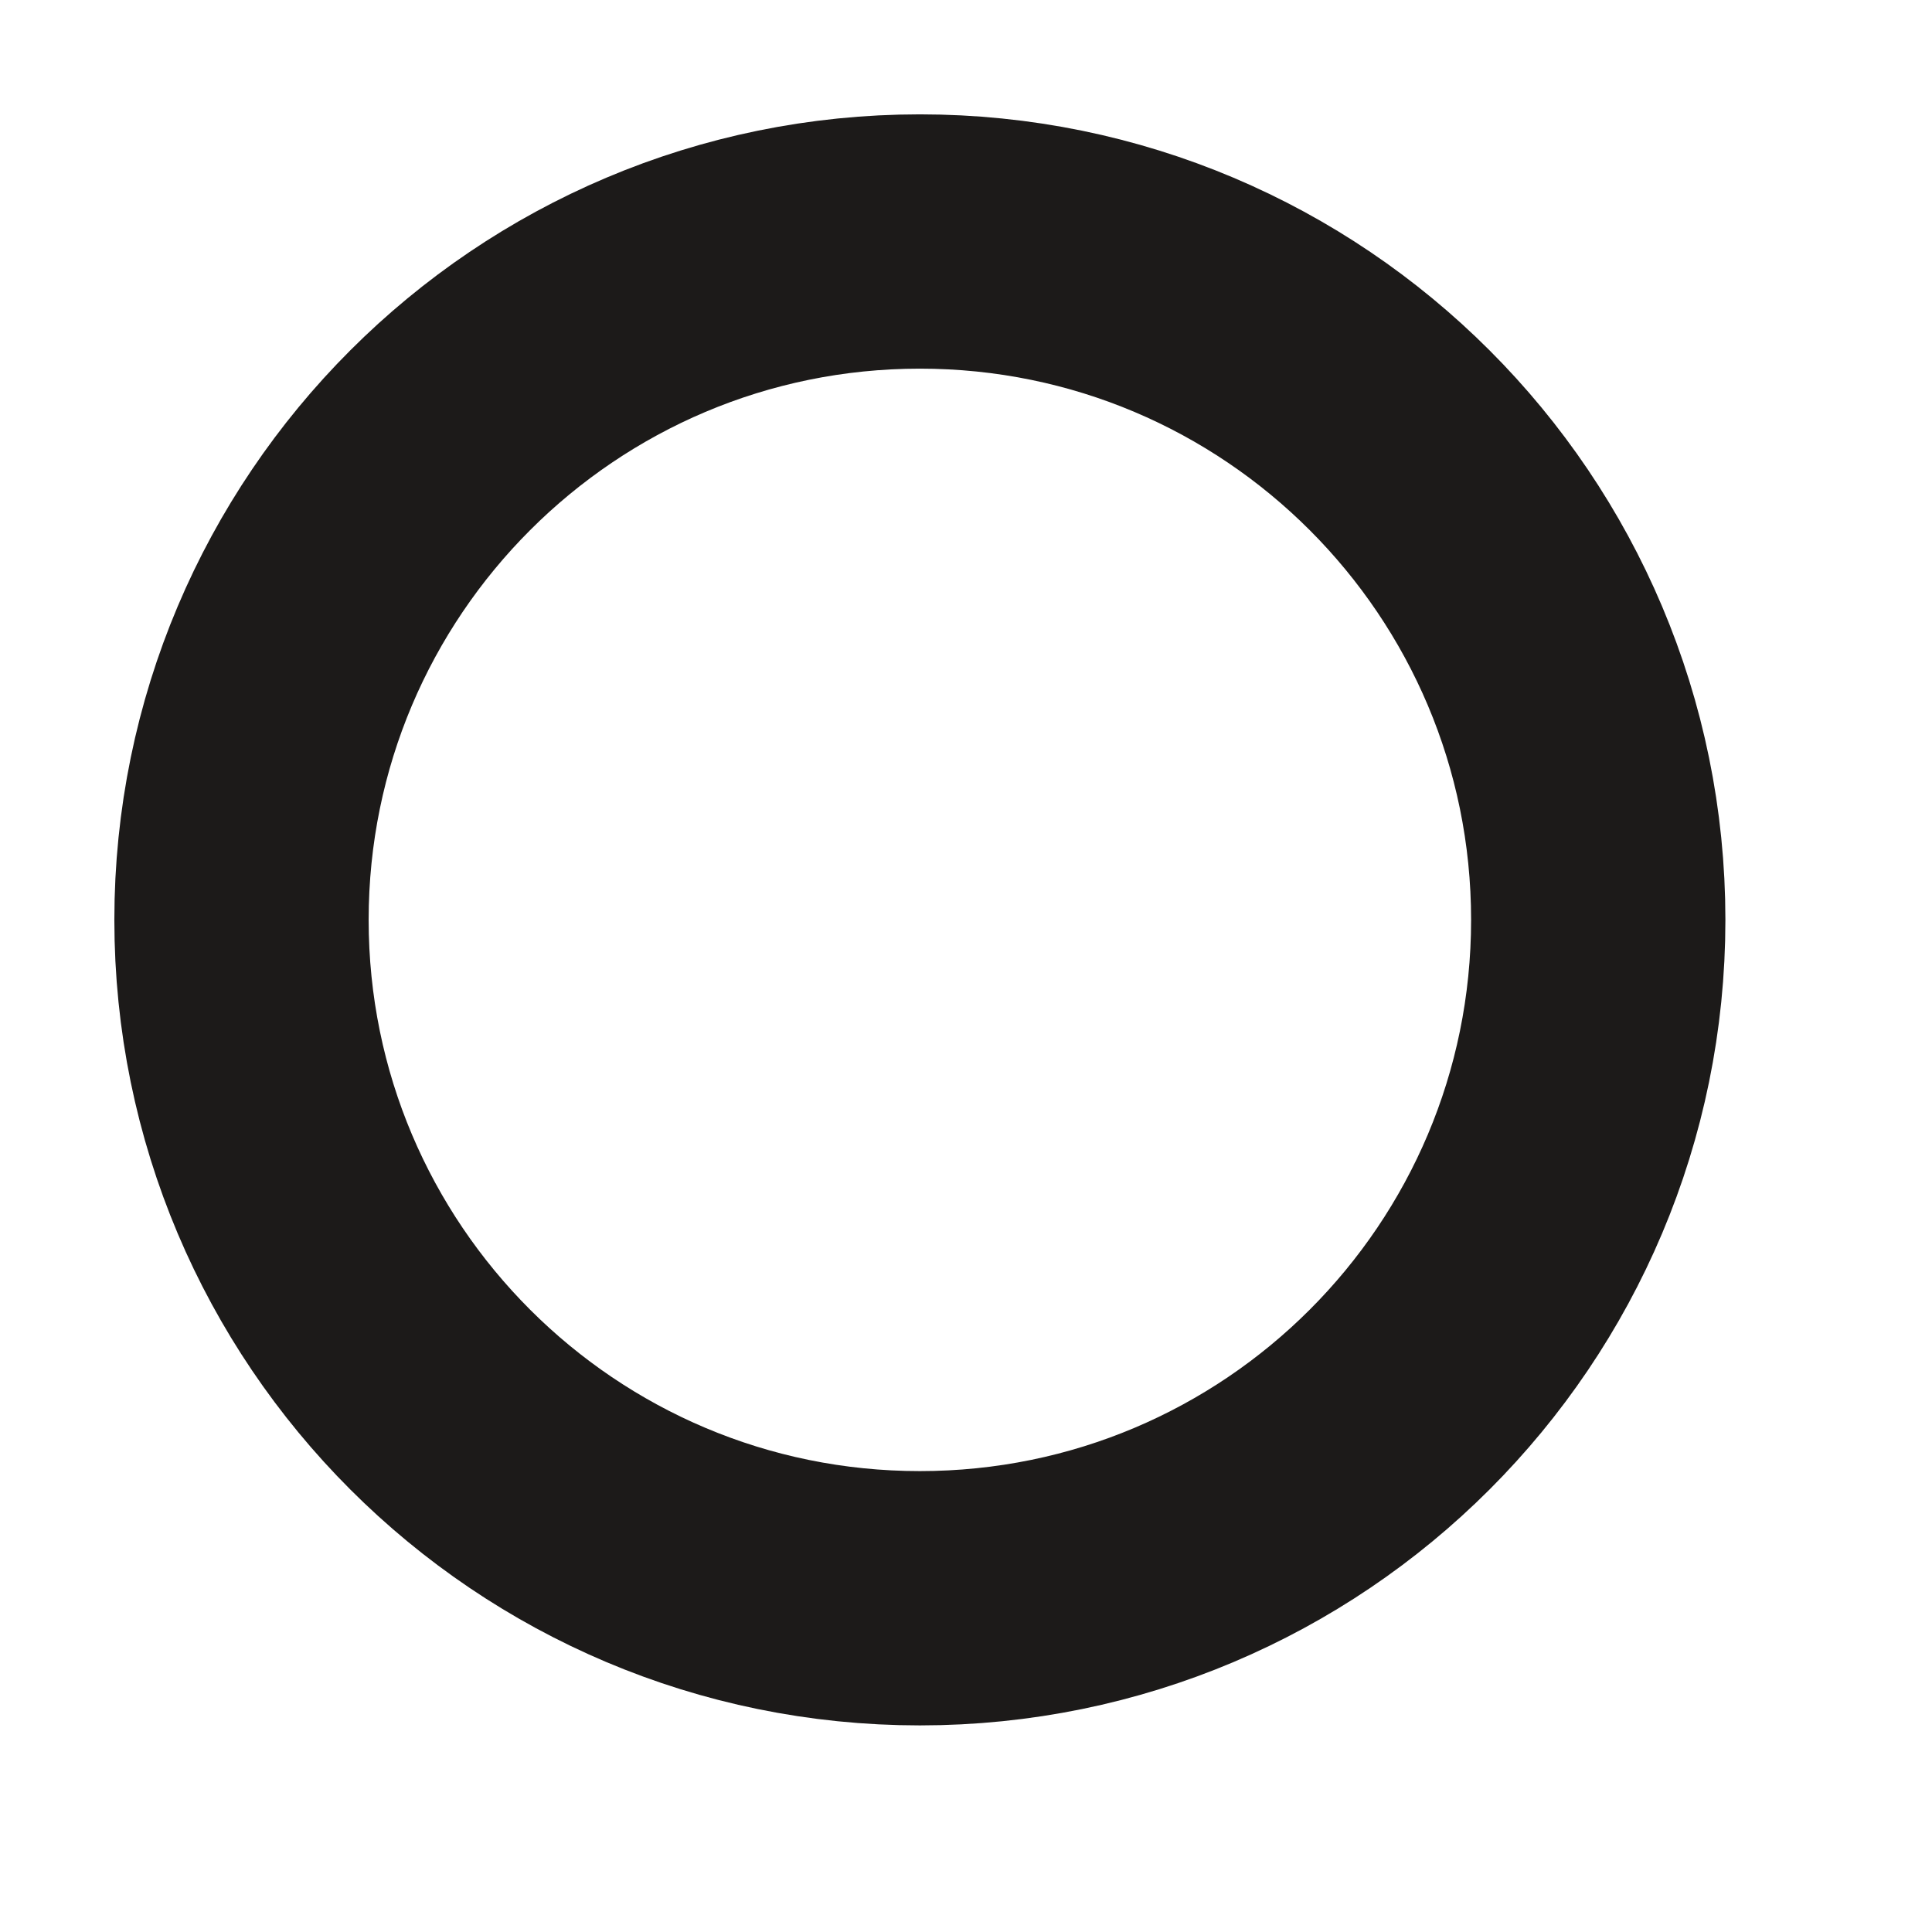
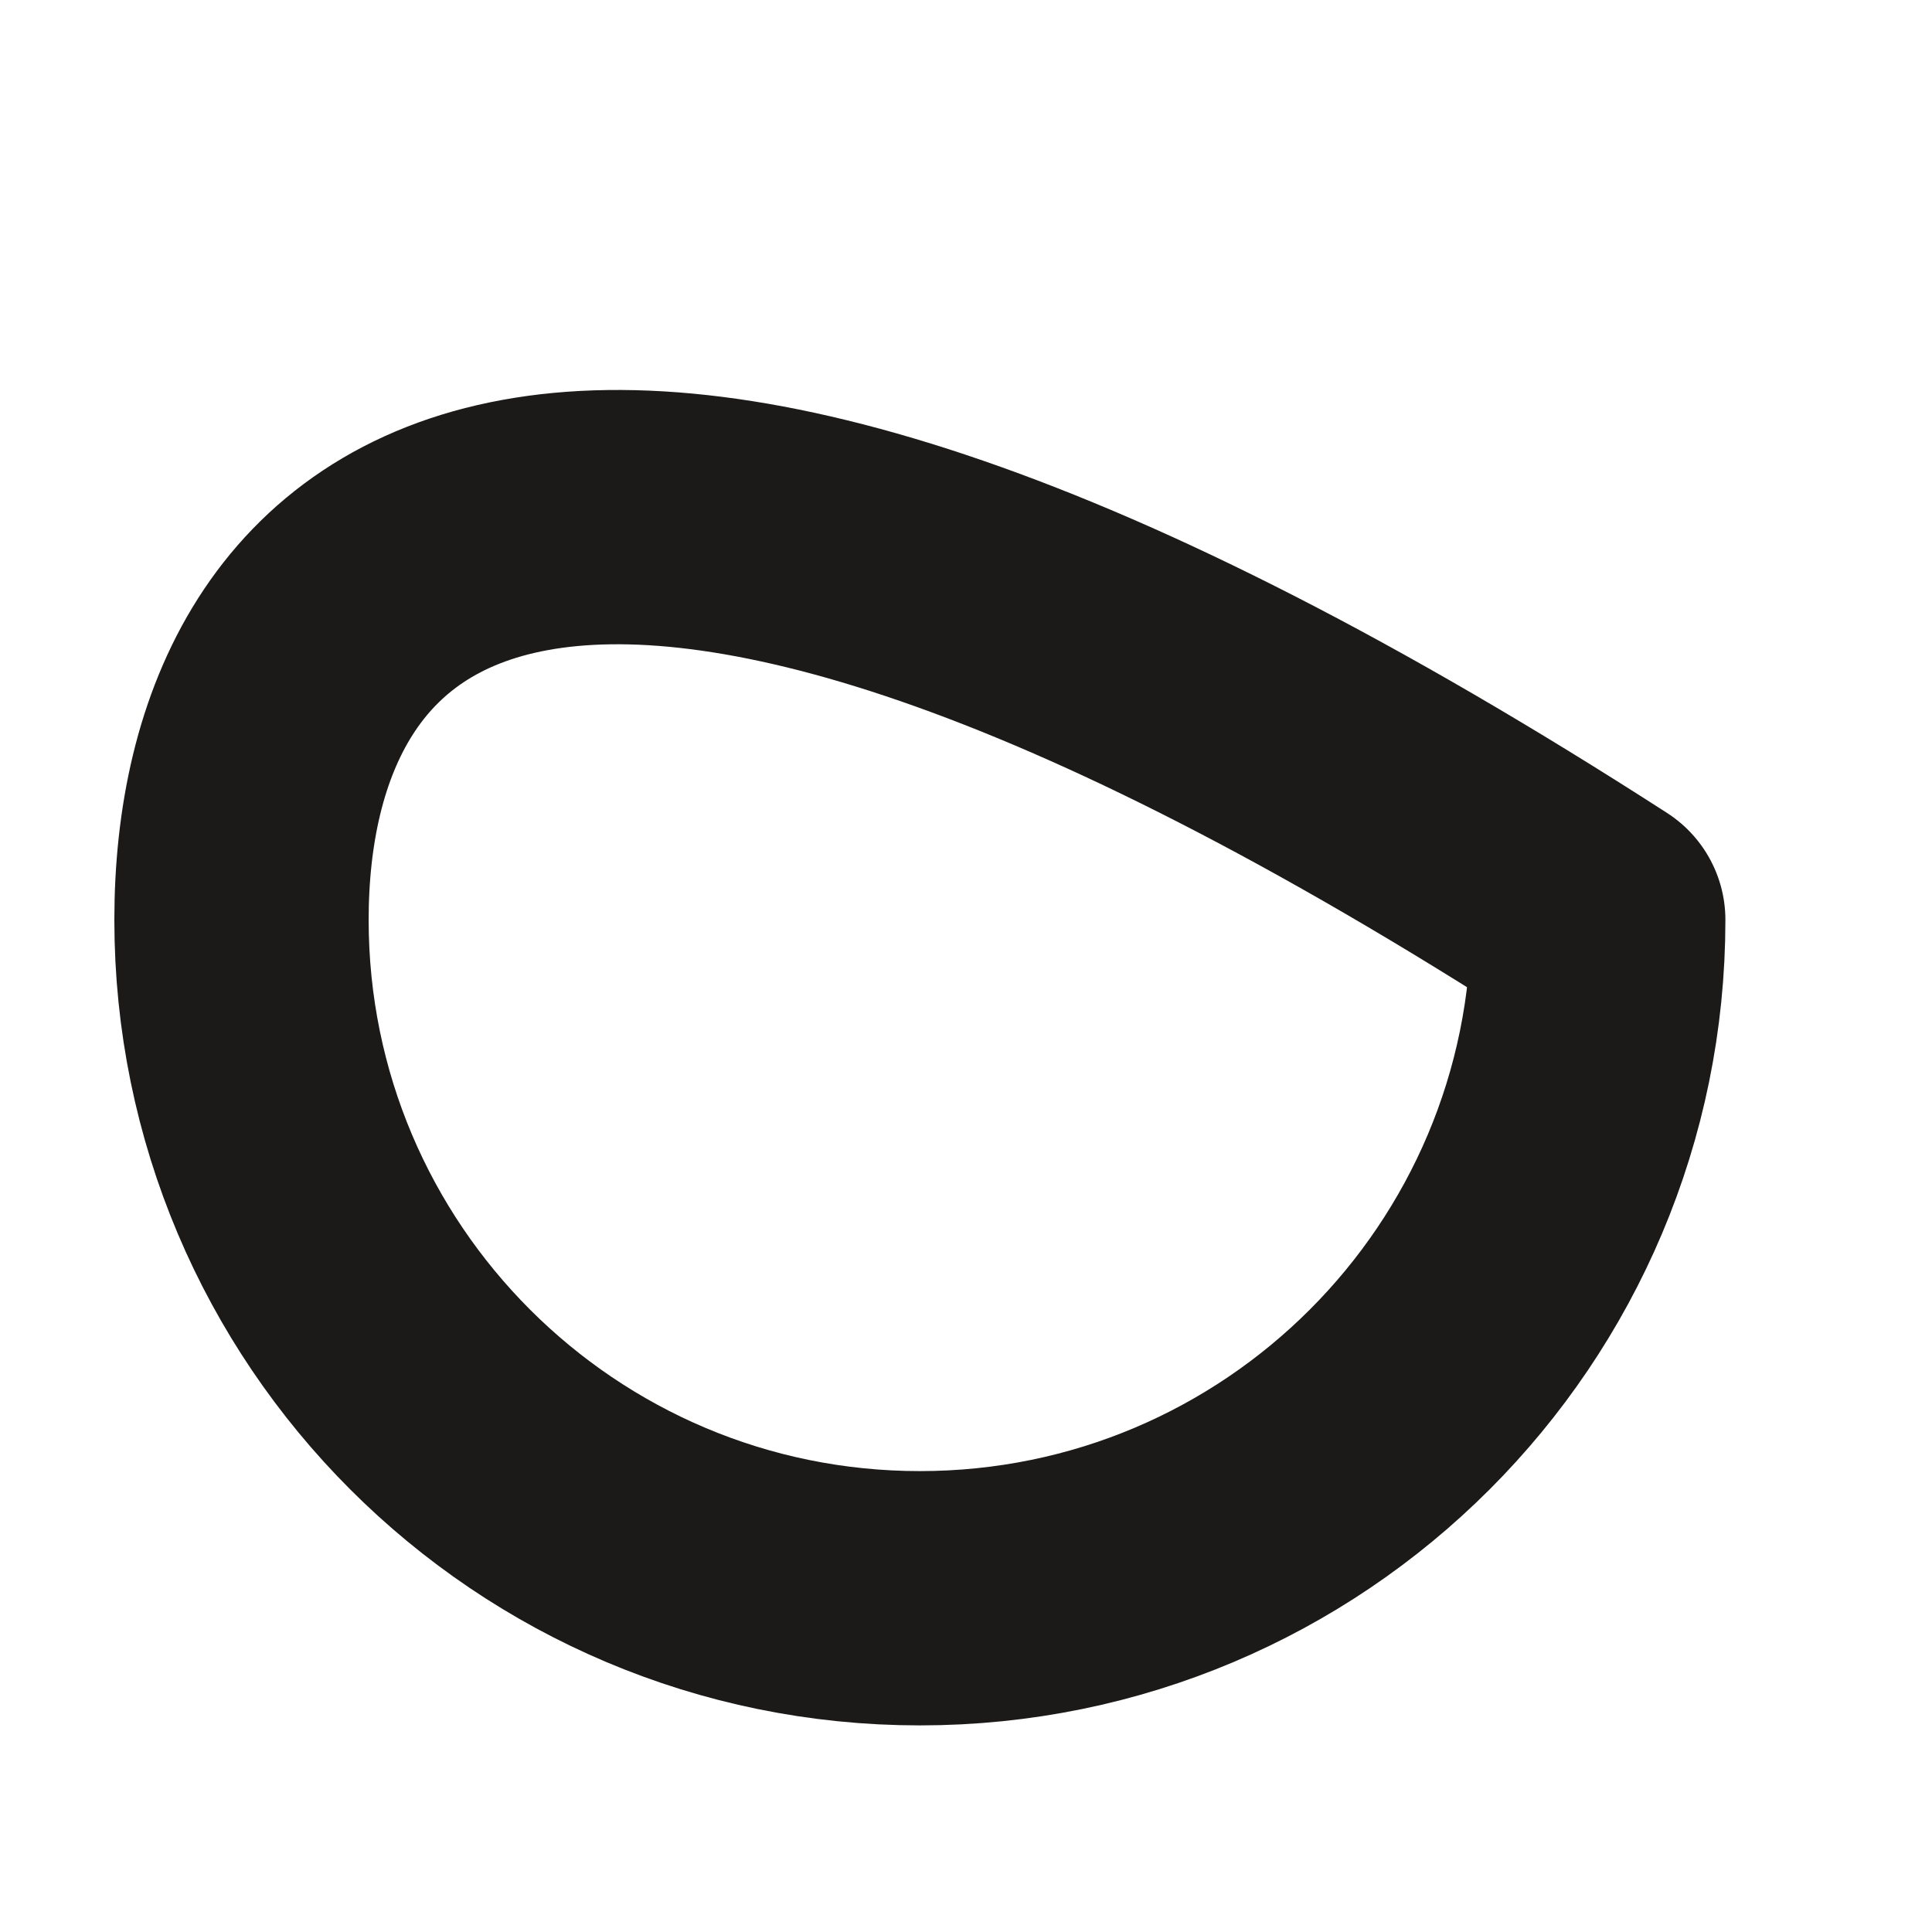
<svg xmlns="http://www.w3.org/2000/svg" fill="none" height="100%" overflow="visible" preserveAspectRatio="none" style="display: block;" viewBox="0 0 8 8" width="100%">
-   <path d="M3.809 6.618C5.361 6.618 6.618 5.361 6.618 3.809C6.618 2.258 5.361 1 3.809 1C2.258 1 1 2.258 1 3.809C1 5.361 2.258 6.618 3.809 6.618Z" id="Vector" stroke="#1C1A19" stroke-linecap="round" stroke-linejoin="round" stroke-width="1.053" />
+   <path d="M3.809 6.618C5.361 6.618 6.618 5.361 6.618 3.809C2.258 1 1 2.258 1 3.809C1 5.361 2.258 6.618 3.809 6.618Z" id="Vector" stroke="#1C1A19" stroke-linecap="round" stroke-linejoin="round" stroke-width="1.053" />
</svg>